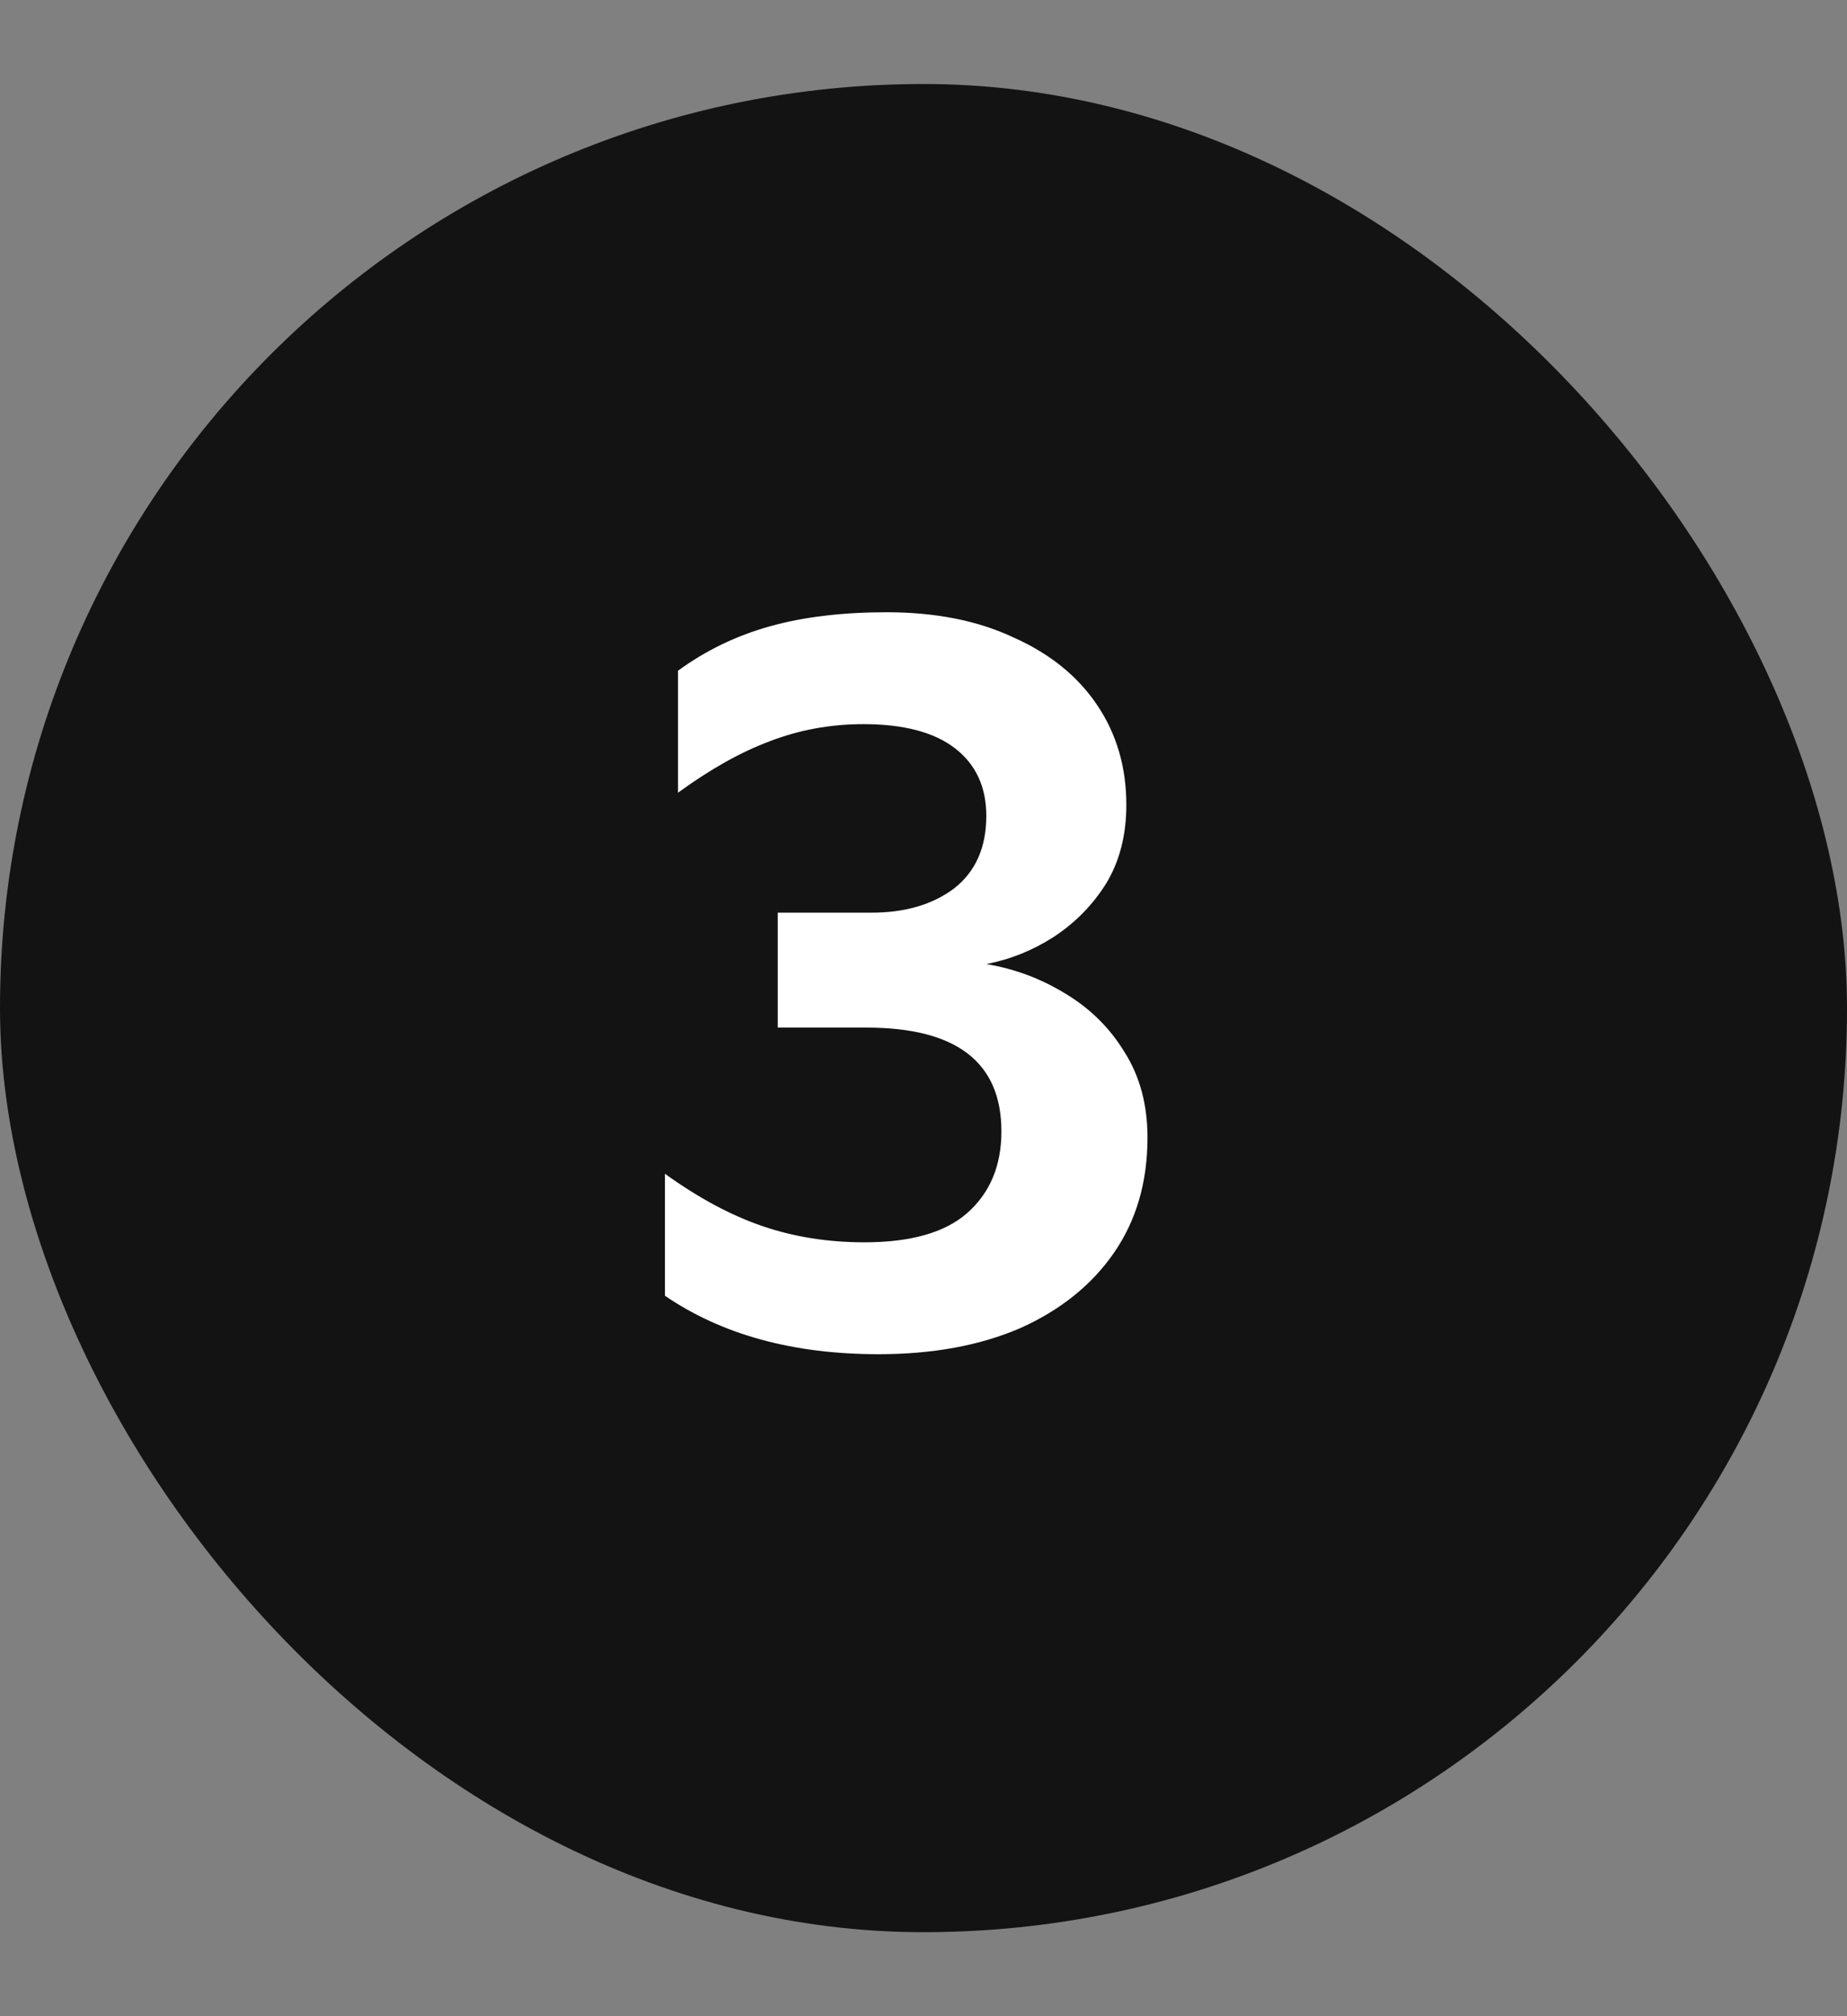
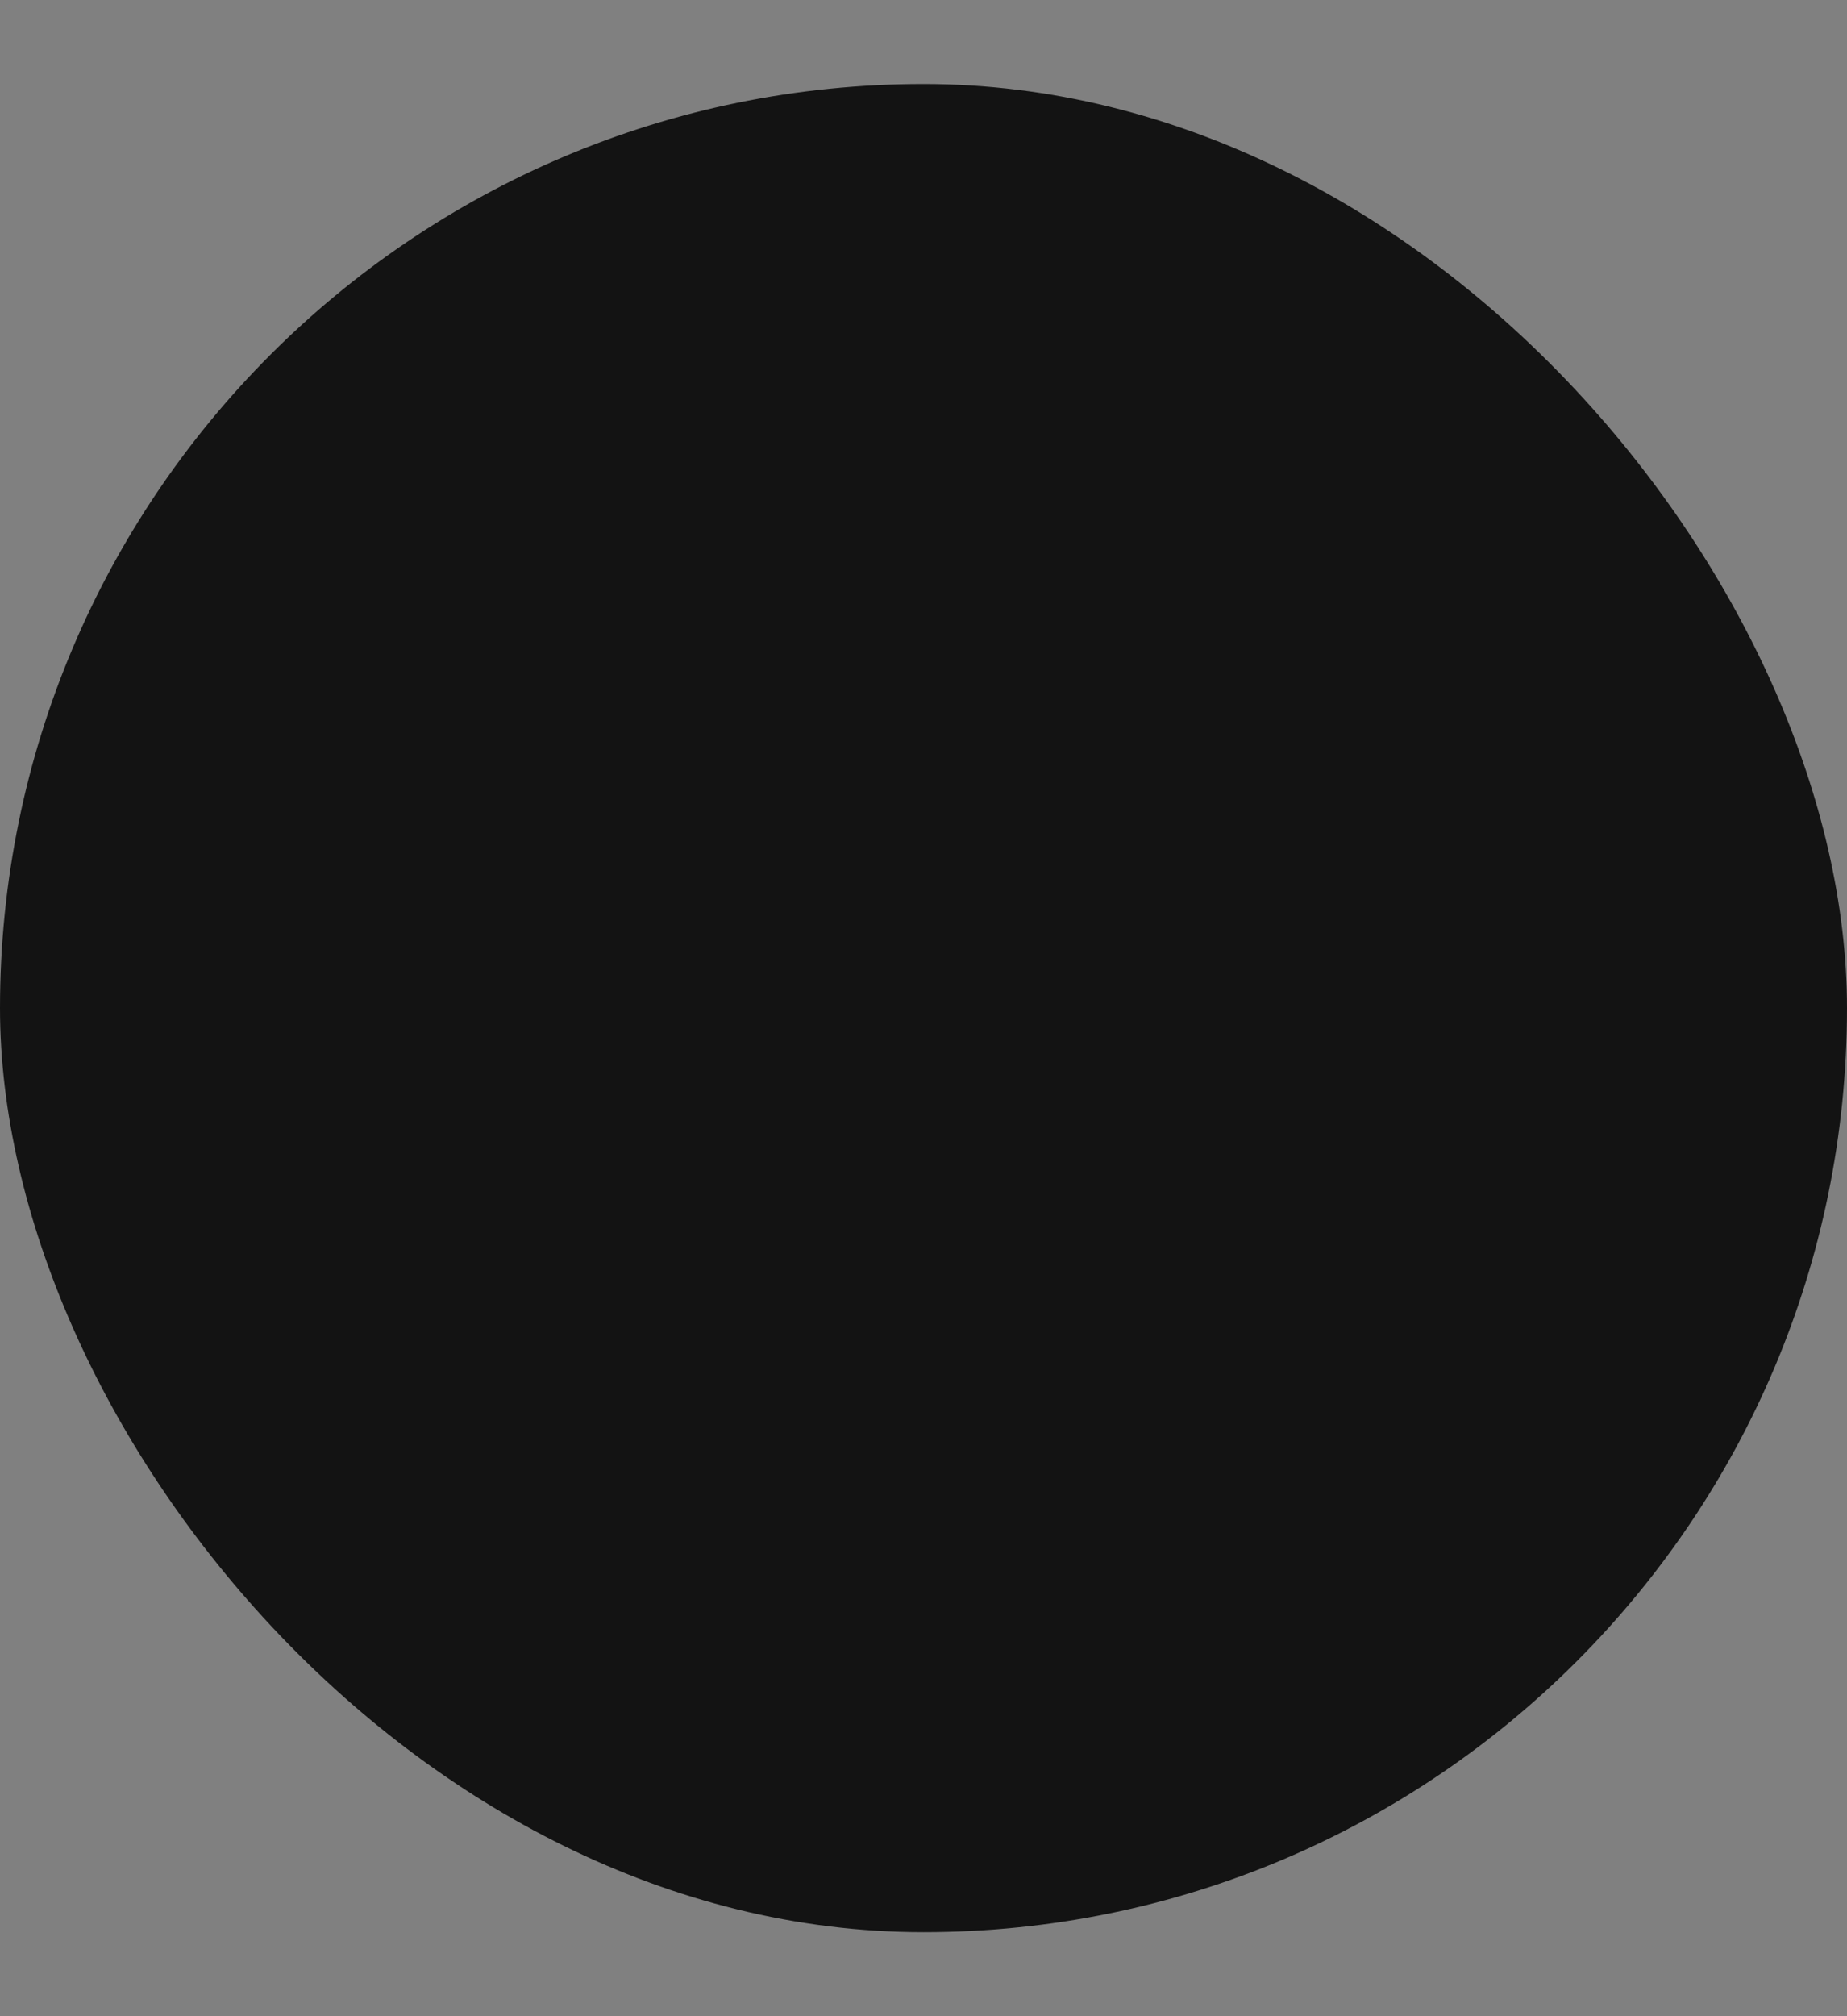
<svg xmlns="http://www.w3.org/2000/svg" width="22" height="24" viewBox="0 0 22 24" fill="none">
  <rect x="0" y="0" width="22" height="24" fill="#808080" stroke="none" />
  <rect y="1" width="22" height="22" rx="11" fill="black" fill-opacity="0.85" />
-   <path d="M9.264 12.232V10.864H10.38C10.78 10.864 11.108 10.768 11.364 10.576C11.62 10.376 11.748 10.088 11.748 9.712C11.748 9.368 11.624 9.1 11.376 8.908C11.128 8.716 10.764 8.62 10.284 8.62C9.892 8.62 9.52 8.688 9.168 8.824C8.824 8.952 8.46 9.156 8.076 9.436V7.984C8.404 7.744 8.768 7.568 9.168 7.456C9.568 7.344 10.032 7.288 10.56 7.288C11.144 7.288 11.648 7.388 12.072 7.588C12.504 7.78 12.836 8.048 13.068 8.392C13.3 8.736 13.416 9.132 13.416 9.58C13.416 9.94 13.336 10.252 13.176 10.516C13.016 10.772 12.808 10.984 12.552 11.152C12.304 11.312 12.036 11.42 11.748 11.476C12.084 11.532 12.396 11.648 12.684 11.824C12.98 12 13.216 12.232 13.392 12.52C13.576 12.808 13.668 13.148 13.668 13.54C13.668 14.068 13.536 14.524 13.272 14.908C13.008 15.292 12.636 15.592 12.156 15.808C11.676 16.016 11.112 16.12 10.464 16.12C9.448 16.12 8.6 15.888 7.92 15.424V13.972C8.32 14.26 8.708 14.468 9.084 14.596C9.46 14.724 9.864 14.788 10.296 14.788C10.848 14.788 11.256 14.672 11.52 14.44C11.792 14.2 11.928 13.876 11.928 13.468C11.928 12.644 11.392 12.232 10.32 12.232H9.264Z" fill="white" />
</svg>